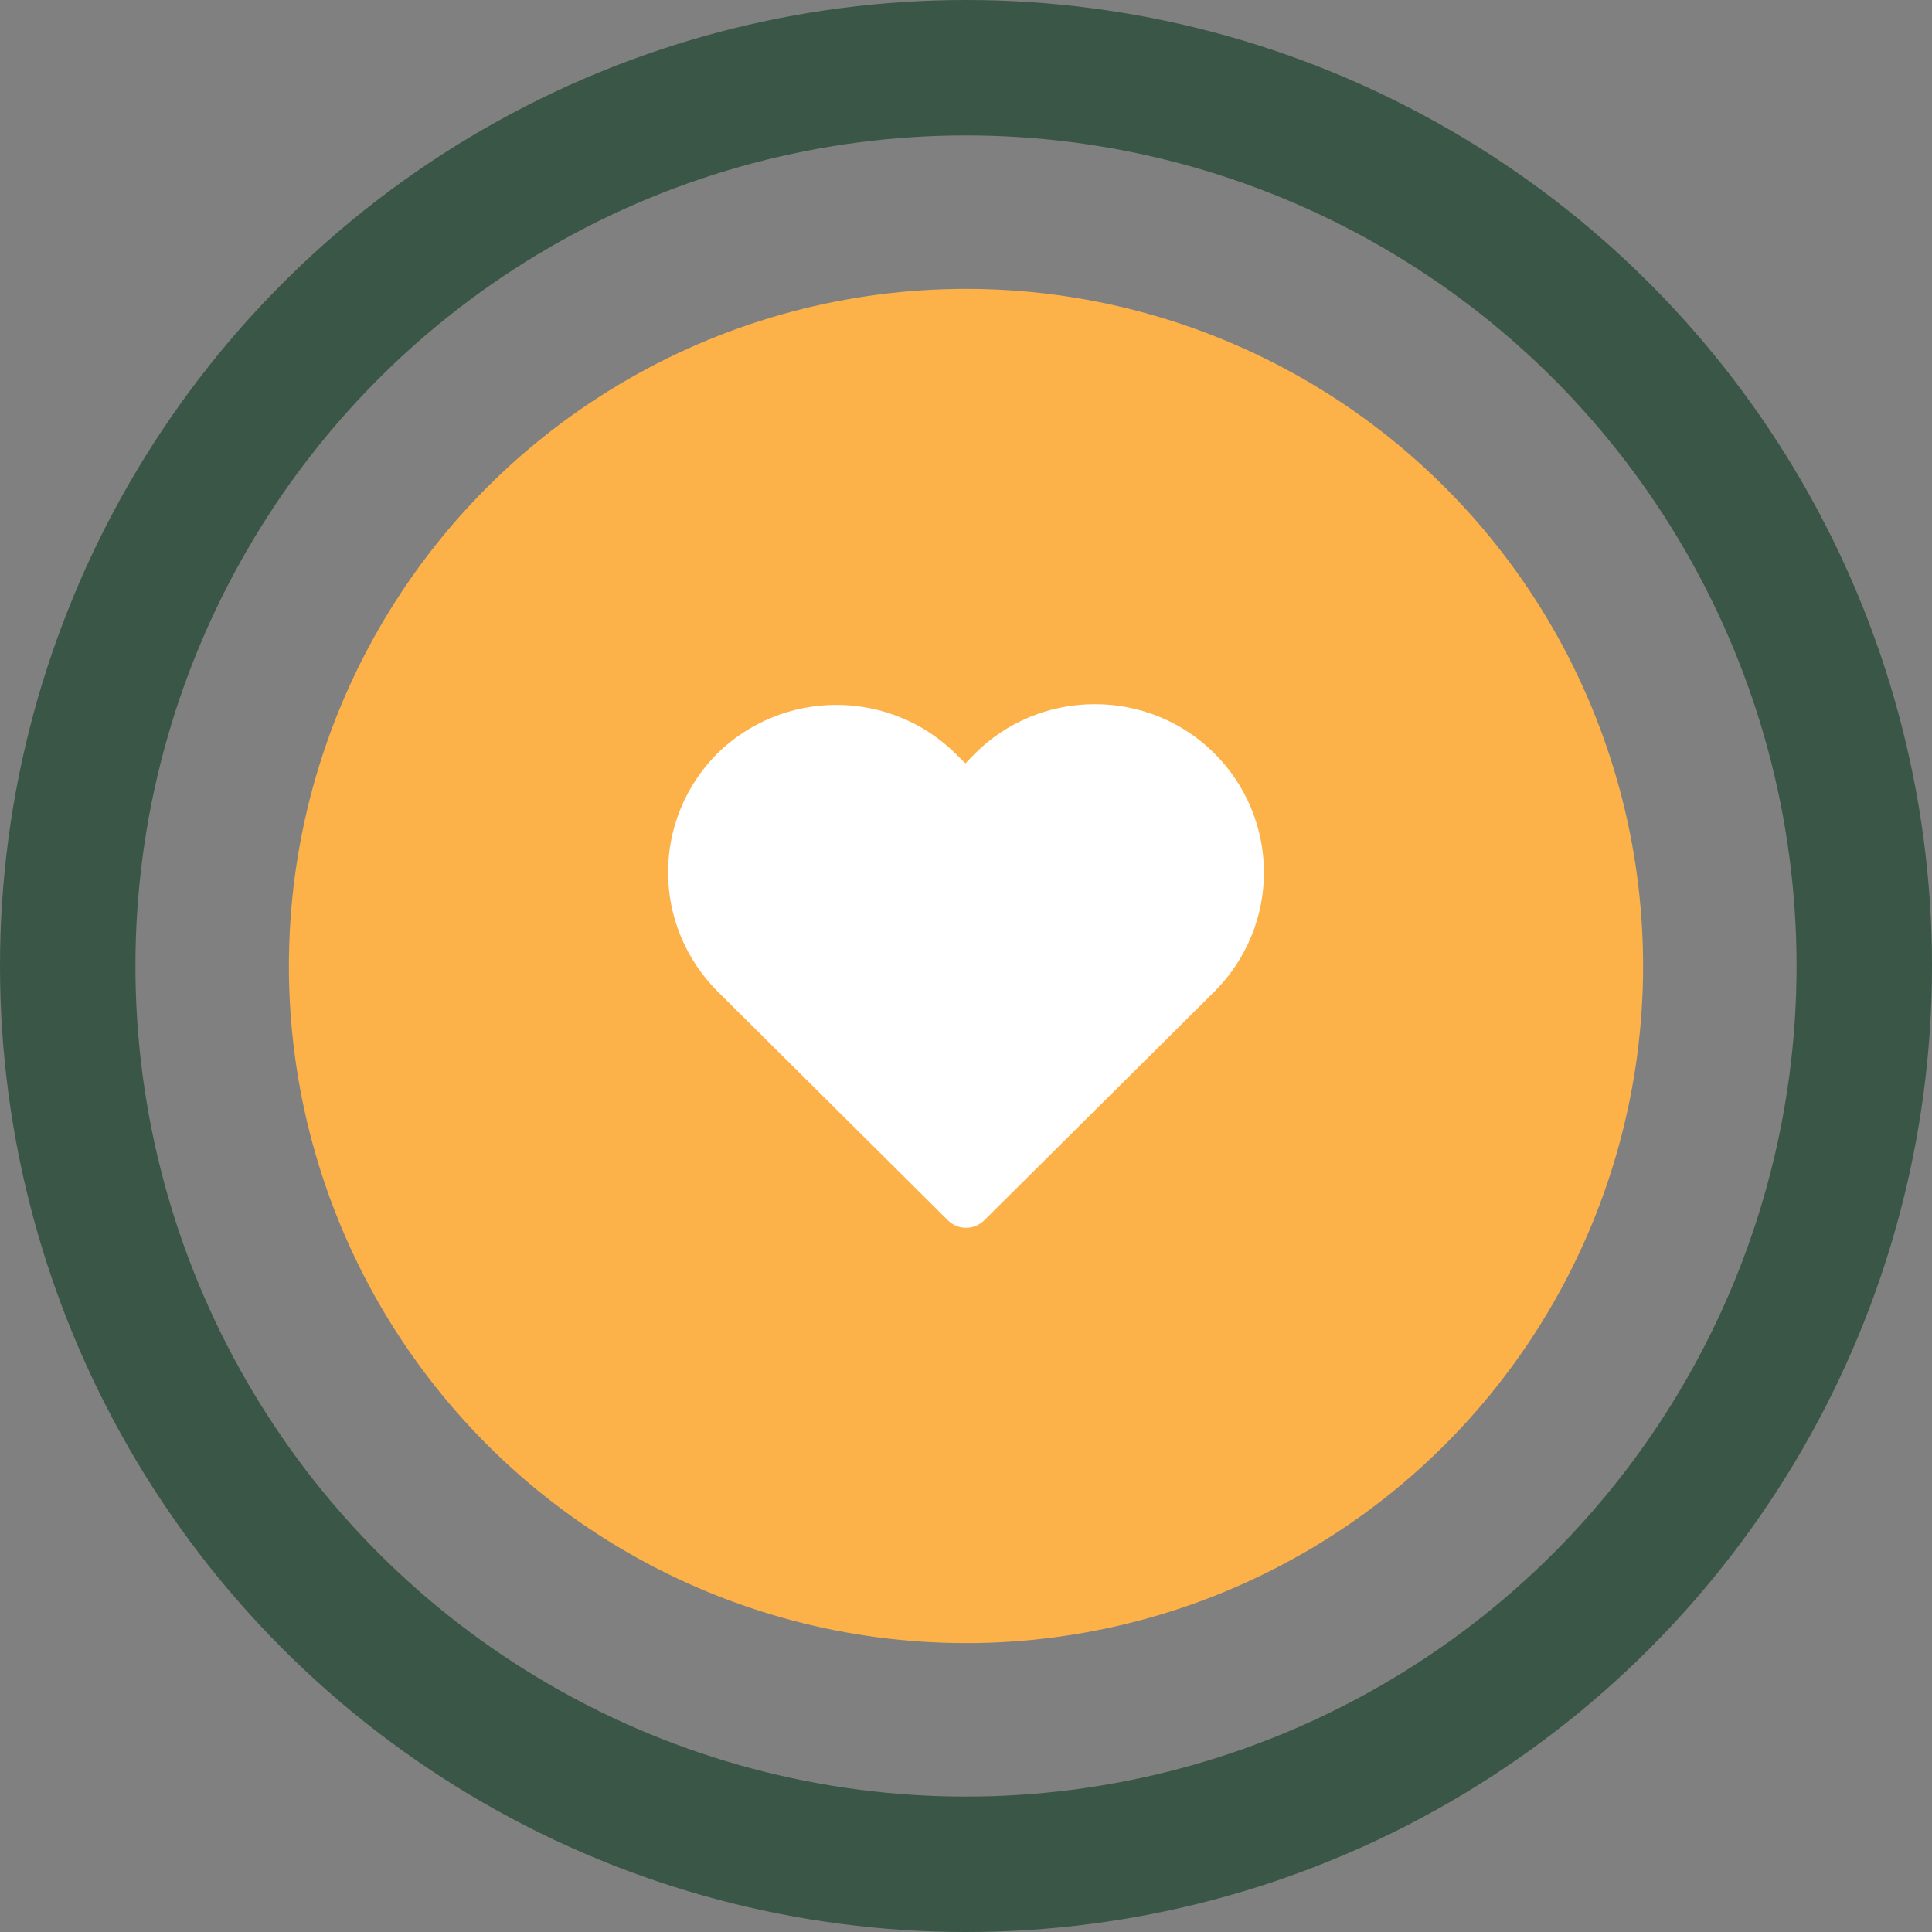
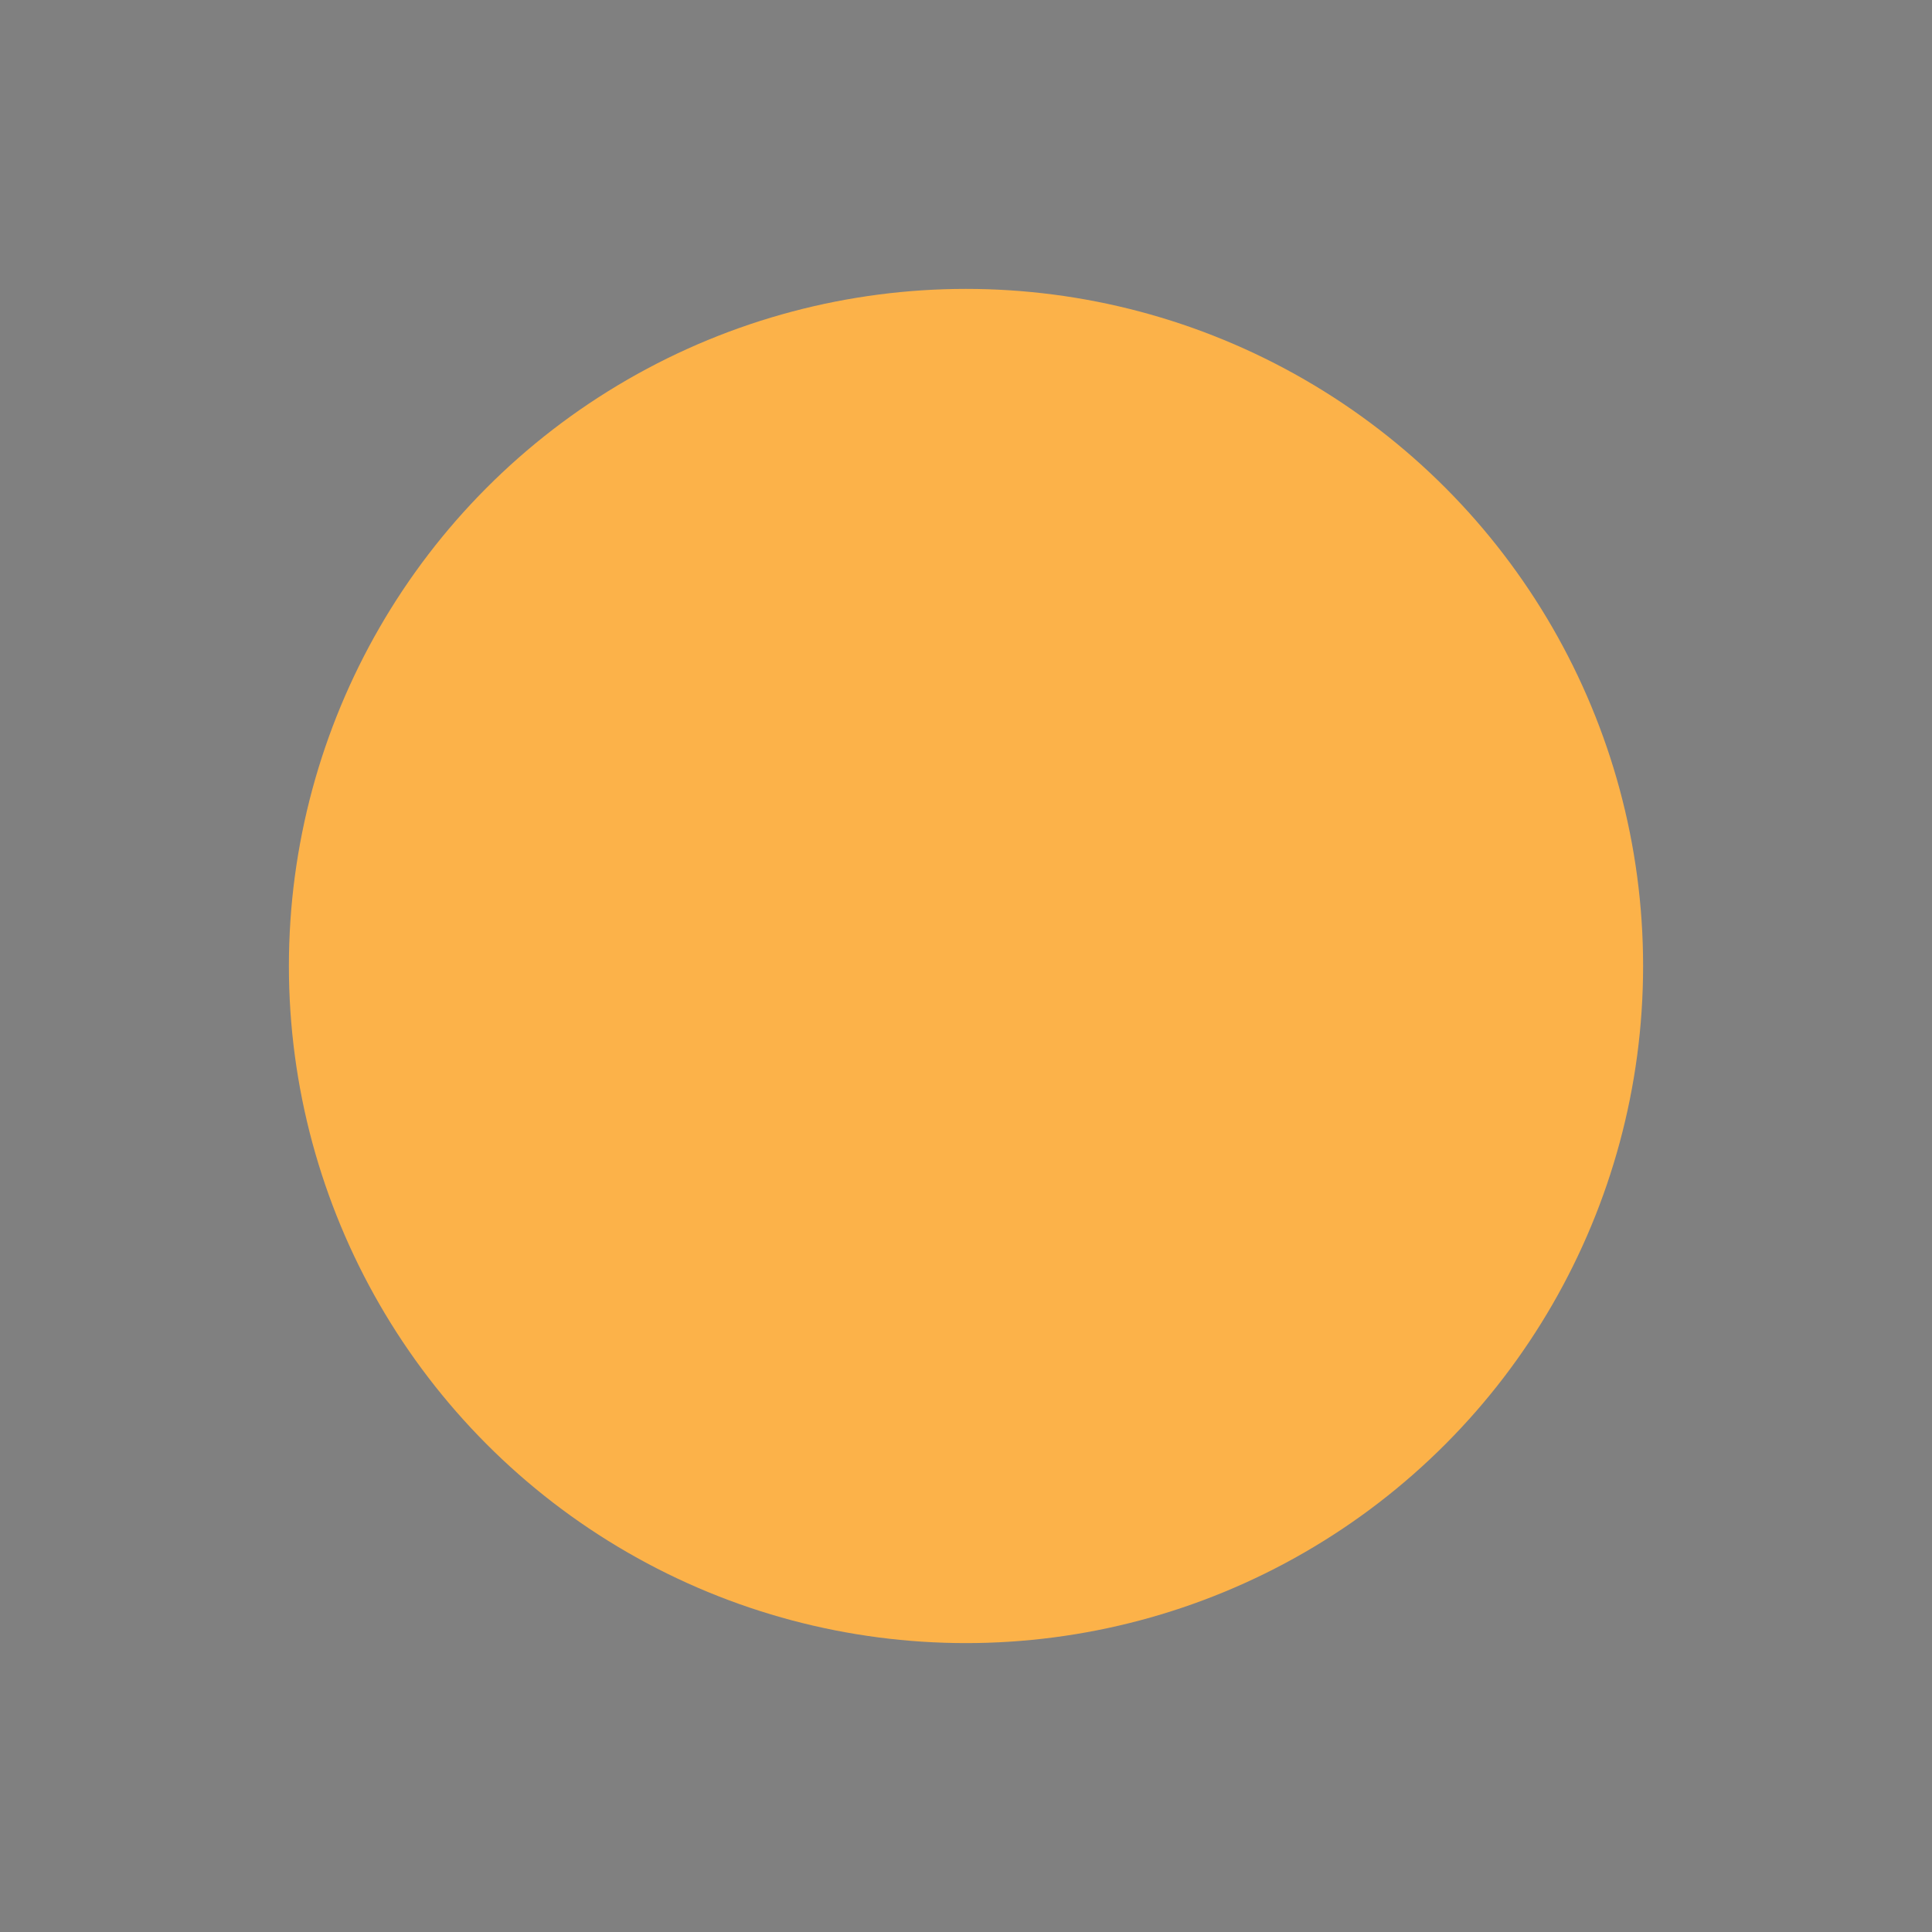
<svg xmlns="http://www.w3.org/2000/svg" width="214" height="214" viewBox="0 0 214 214" fill="none">
  <rect x="0" y="0" width="214" height="214" fill="#808080" stroke="none" />
-   <circle cx="107" cy="107" r="99.5" stroke="#3A5647" stroke-width="15" />
  <circle cx="107" cy="107" r="75" fill="#FCB249" />
-   <path d="M134.539 83.471C132.803 81.732 130.736 80.353 128.457 79.414C126.178 78.475 123.734 77.994 121.266 78C118.798 77.994 116.353 78.475 114.074 79.414C111.796 80.353 109.728 81.732 107.993 83.471L106.934 84.557L105.875 83.508C102.365 80.03 97.604 78.076 92.64 78.076C87.676 78.076 82.915 80.03 79.405 83.508C75.941 87.01 74 91.718 74 96.622C74 101.526 75.941 106.234 79.405 109.737L105.005 135.178C105.537 135.704 106.258 136 107.01 136C107.761 136 108.482 135.704 109.014 135.178L134.614 109.737C138.08 106.223 140.014 101.501 140 96.588C139.986 91.675 138.025 86.964 134.539 83.471Z" fill="white" />
</svg>